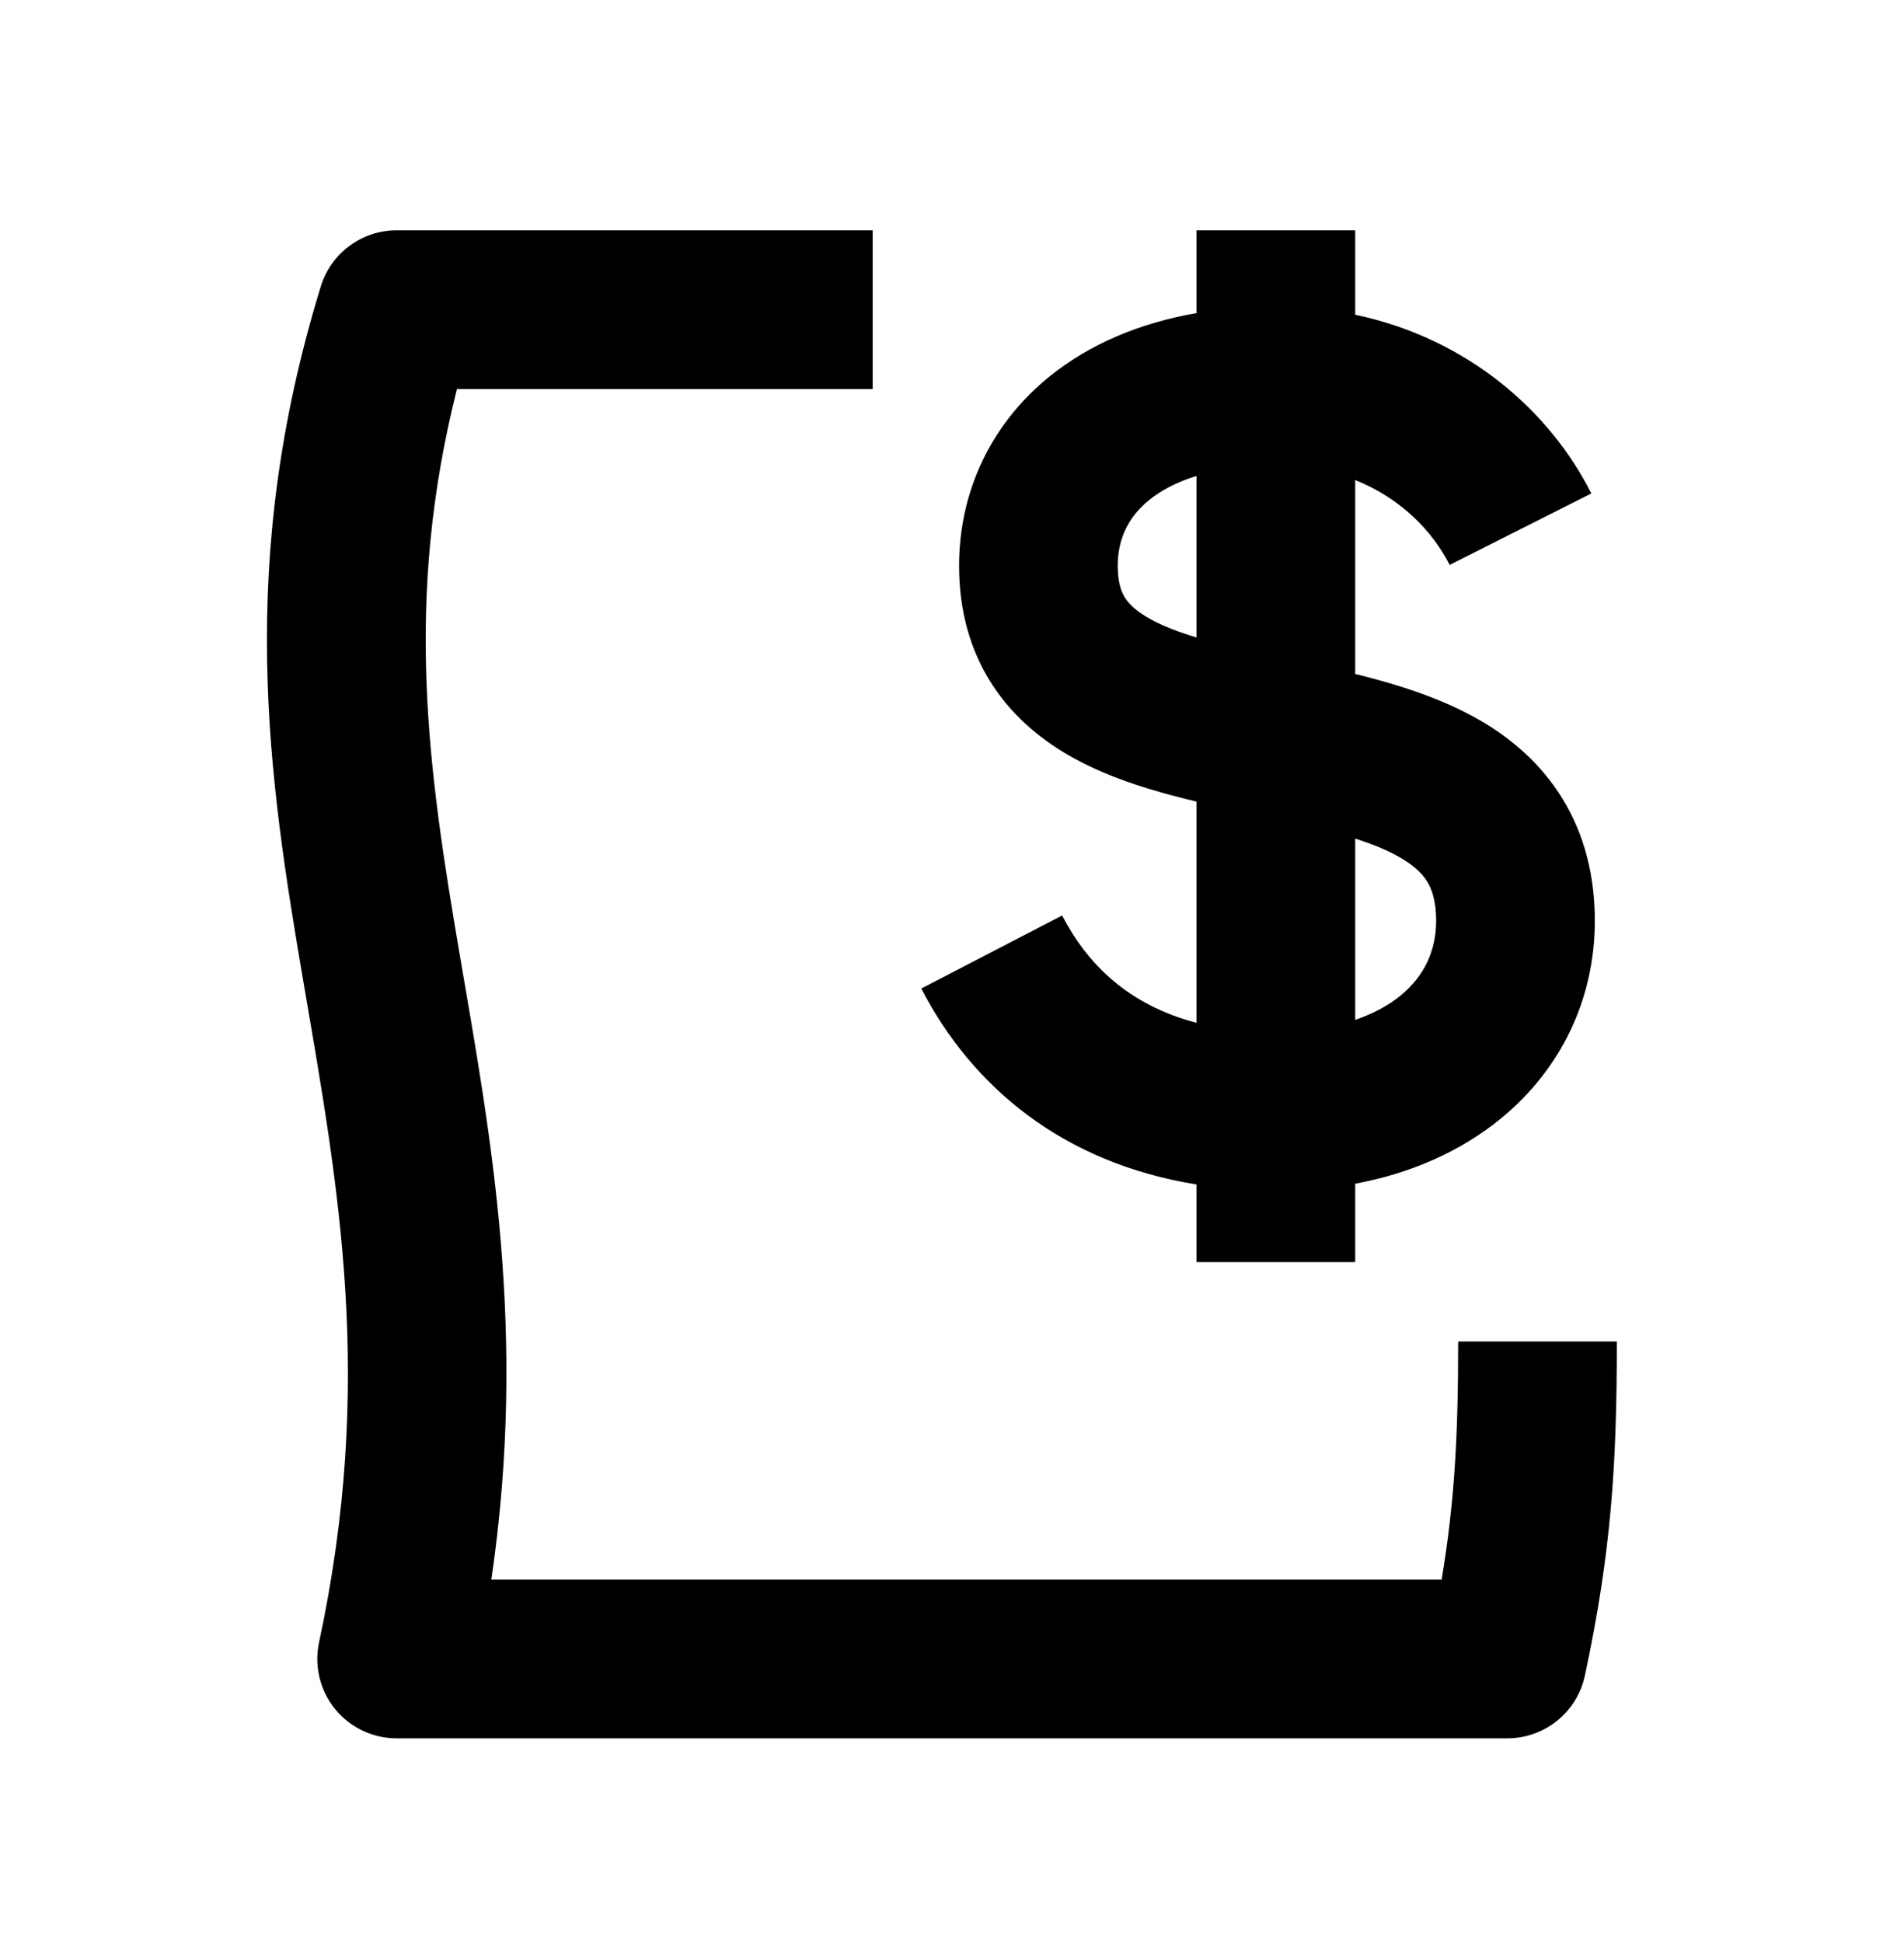
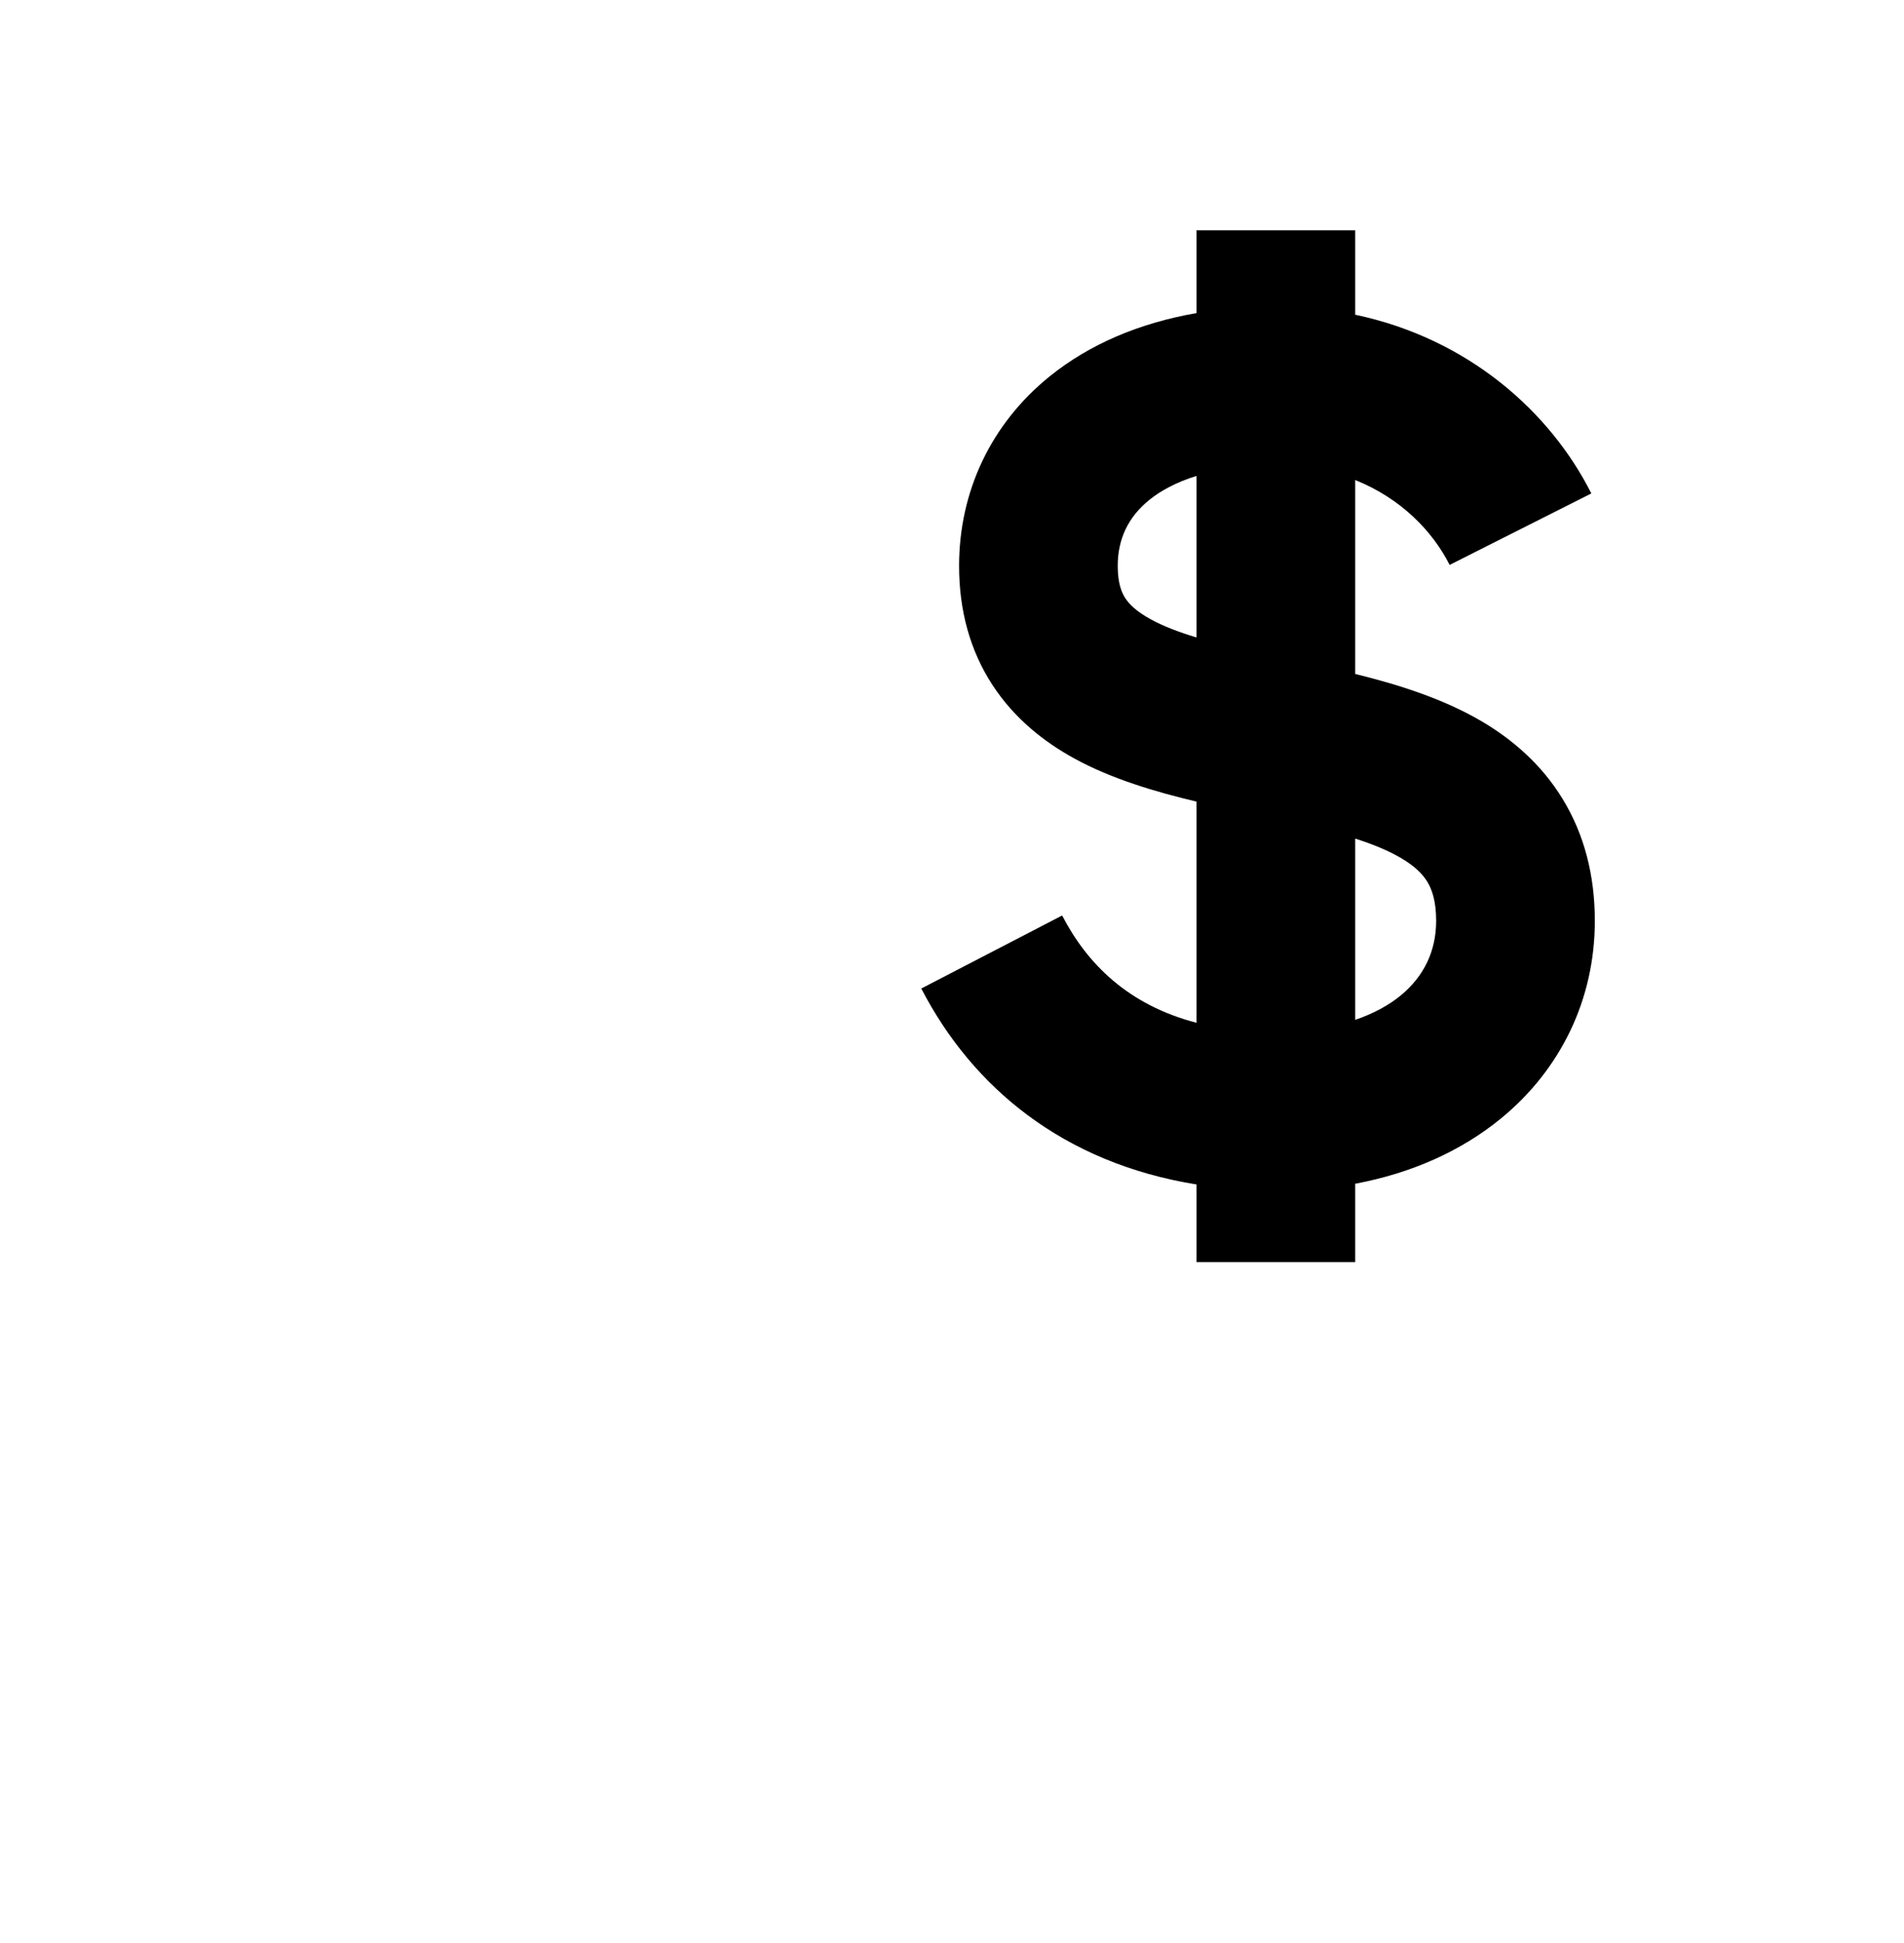
<svg xmlns="http://www.w3.org/2000/svg" width="50" height="51" viewBox="0 0 50 51" fill="none">
-   <path d="M22.917 10.212H12C10.594 15.781 11.248 20.229 12.079 25.096C12.887 29.825 13.857 34.957 12.903 41.462H37.858C38.205 39.39 38.292 37.63 38.292 35.212H42.459C42.459 38.432 42.315 40.74 41.62 43.982C41.414 44.943 40.564 45.628 39.582 45.628H10.415C9.787 45.628 9.191 45.344 8.796 44.855C8.4 44.366 8.247 43.722 8.379 43.108C9.847 36.253 8.886 31.149 7.972 25.796C7.051 20.407 6.189 14.783 8.425 7.516C8.694 6.642 9.501 6.046 10.415 6.045H22.917V10.212Z" fill="black" />
  <path fill-rule="evenodd" clip-rule="evenodd" d="M35.588 8.261C38.554 8.886 40.708 10.806 41.789 12.952L38.068 14.828C37.624 13.947 36.791 13.081 35.588 12.6V17.69C36.702 17.964 37.885 18.334 38.892 18.923C39.7 19.396 40.474 20.051 41.036 20.972C41.605 21.903 41.881 22.979 41.881 24.17C41.881 26.229 40.987 28.066 39.425 29.35C38.367 30.219 37.056 30.796 35.588 31.071V33.128H31.421V31.09C27.922 30.526 25.538 28.543 24.193 25.947L27.892 24.03C28.552 25.304 29.632 26.381 31.421 26.846V21.041C30.342 20.785 29.2 20.447 28.229 19.918C27.43 19.482 26.642 18.868 26.062 17.979C25.472 17.075 25.186 16.02 25.186 14.854C25.186 12.91 26.016 11.129 27.566 9.878C28.617 9.03 29.93 8.477 31.421 8.218V6.045H35.588V8.261ZM35.588 26.77C36.083 26.6 36.48 26.378 36.78 26.132C37.397 25.625 37.714 24.959 37.714 24.17C37.714 23.639 37.598 23.335 37.482 23.145C37.36 22.945 37.155 22.735 36.788 22.52C36.453 22.324 36.054 22.16 35.588 22.012V26.77ZM31.421 12.492C30.882 12.659 30.475 12.885 30.182 13.121C29.623 13.572 29.352 14.155 29.352 14.854C29.352 15.316 29.457 15.558 29.552 15.703C29.657 15.864 29.849 16.054 30.223 16.258C30.561 16.442 30.959 16.593 31.421 16.732V12.492Z" fill="black" />
</svg>